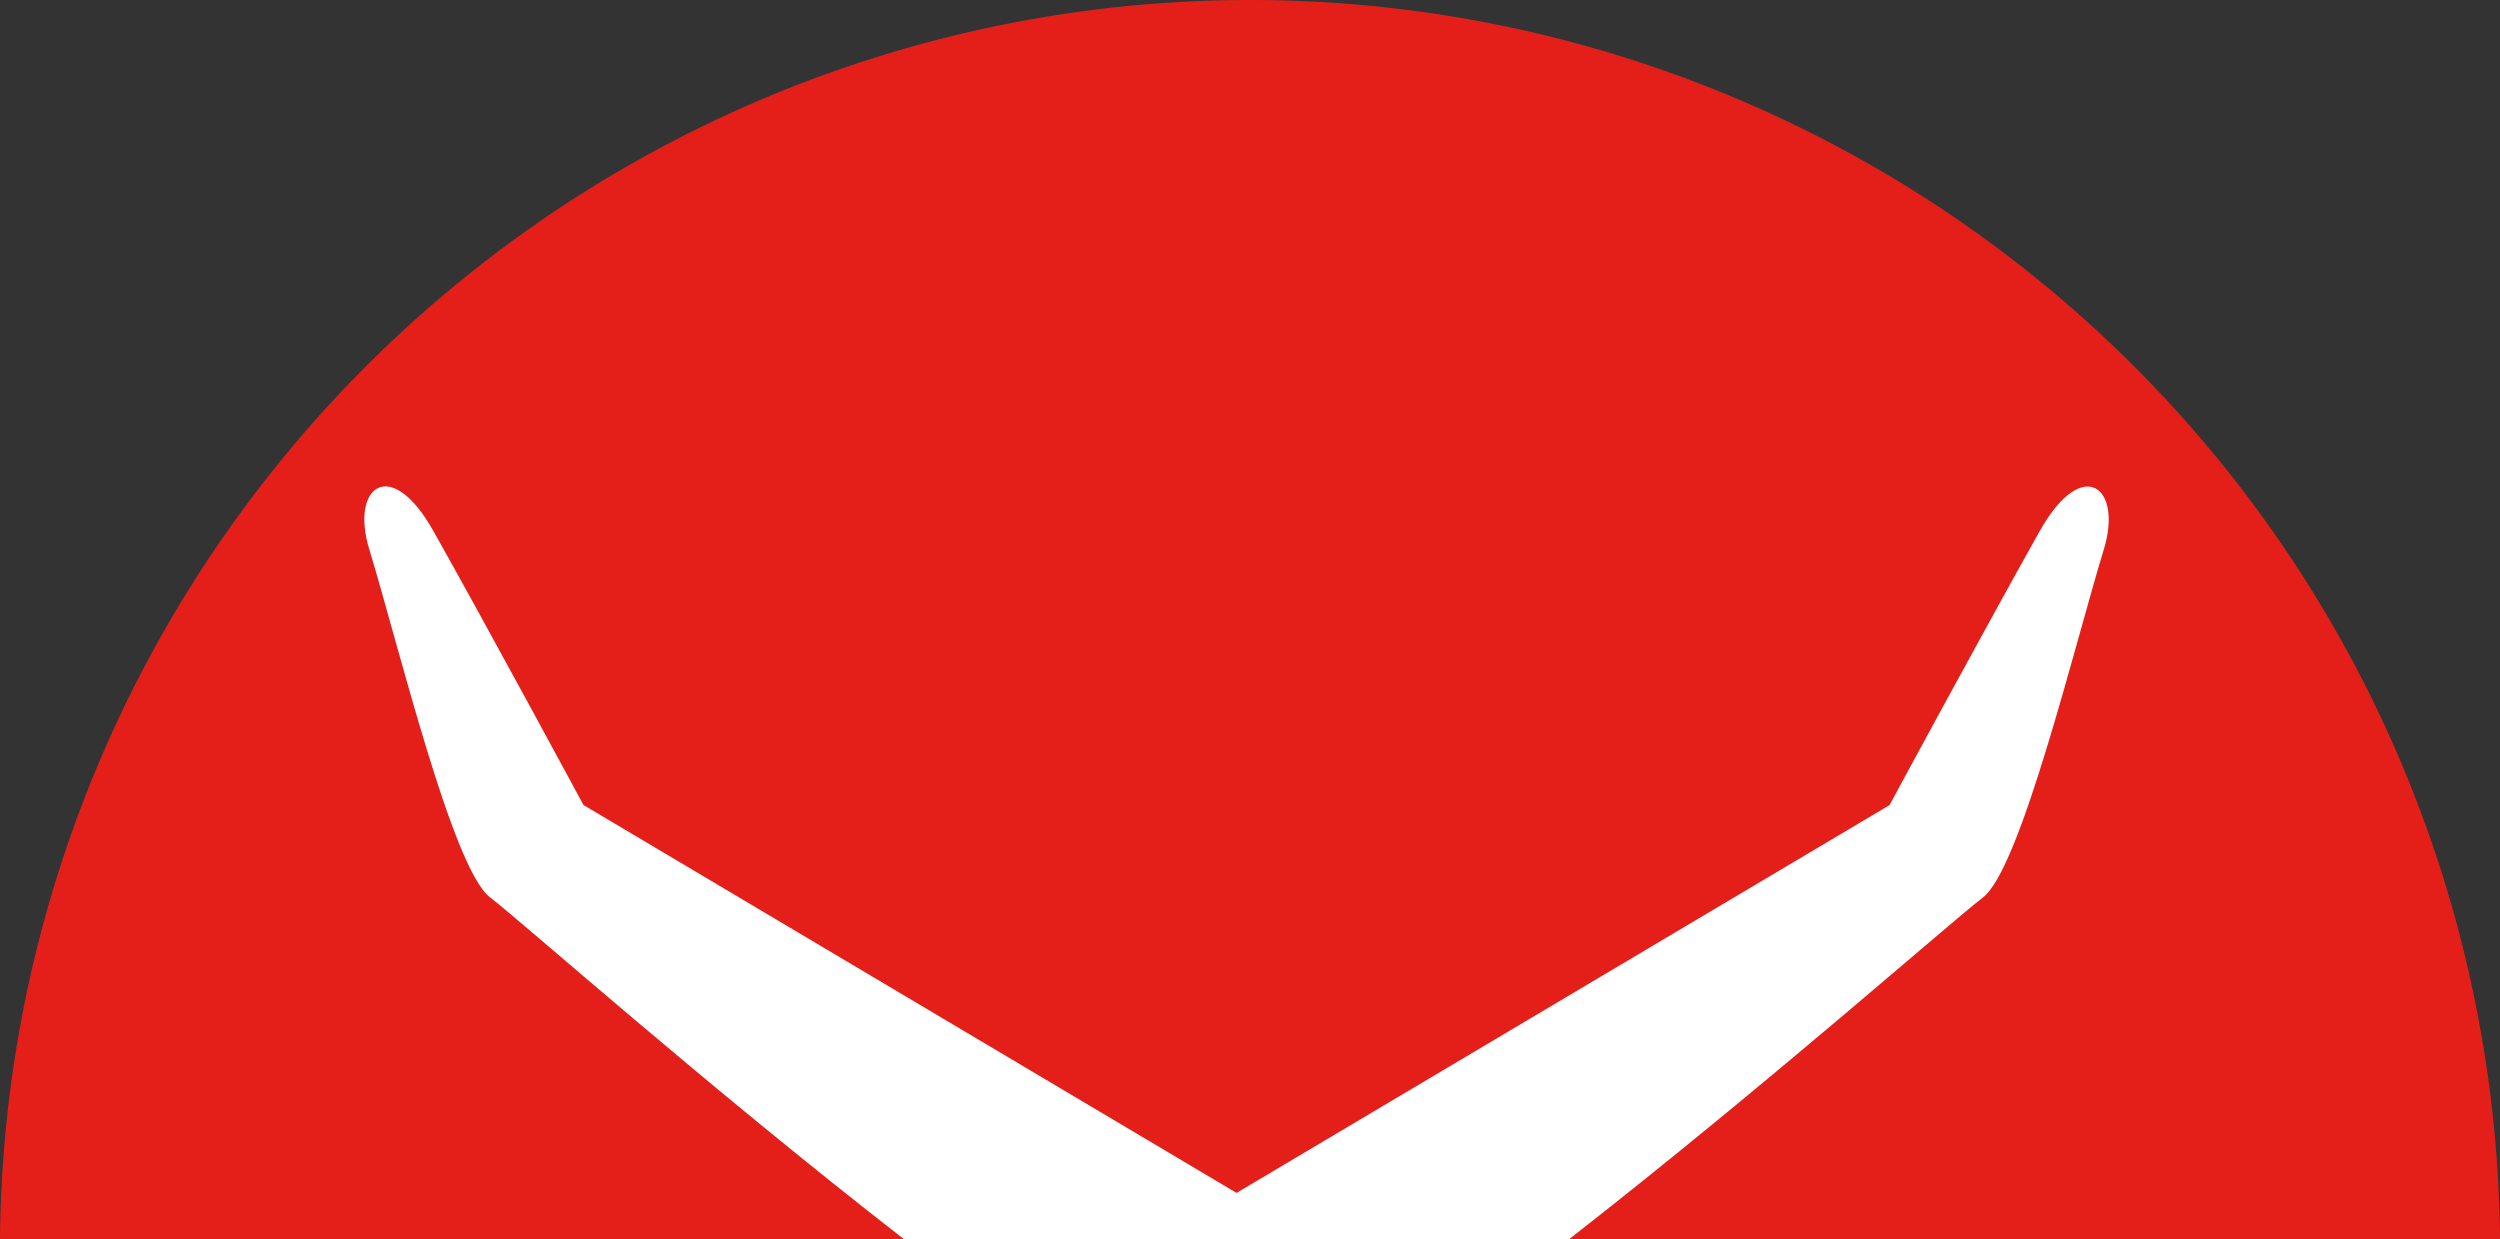
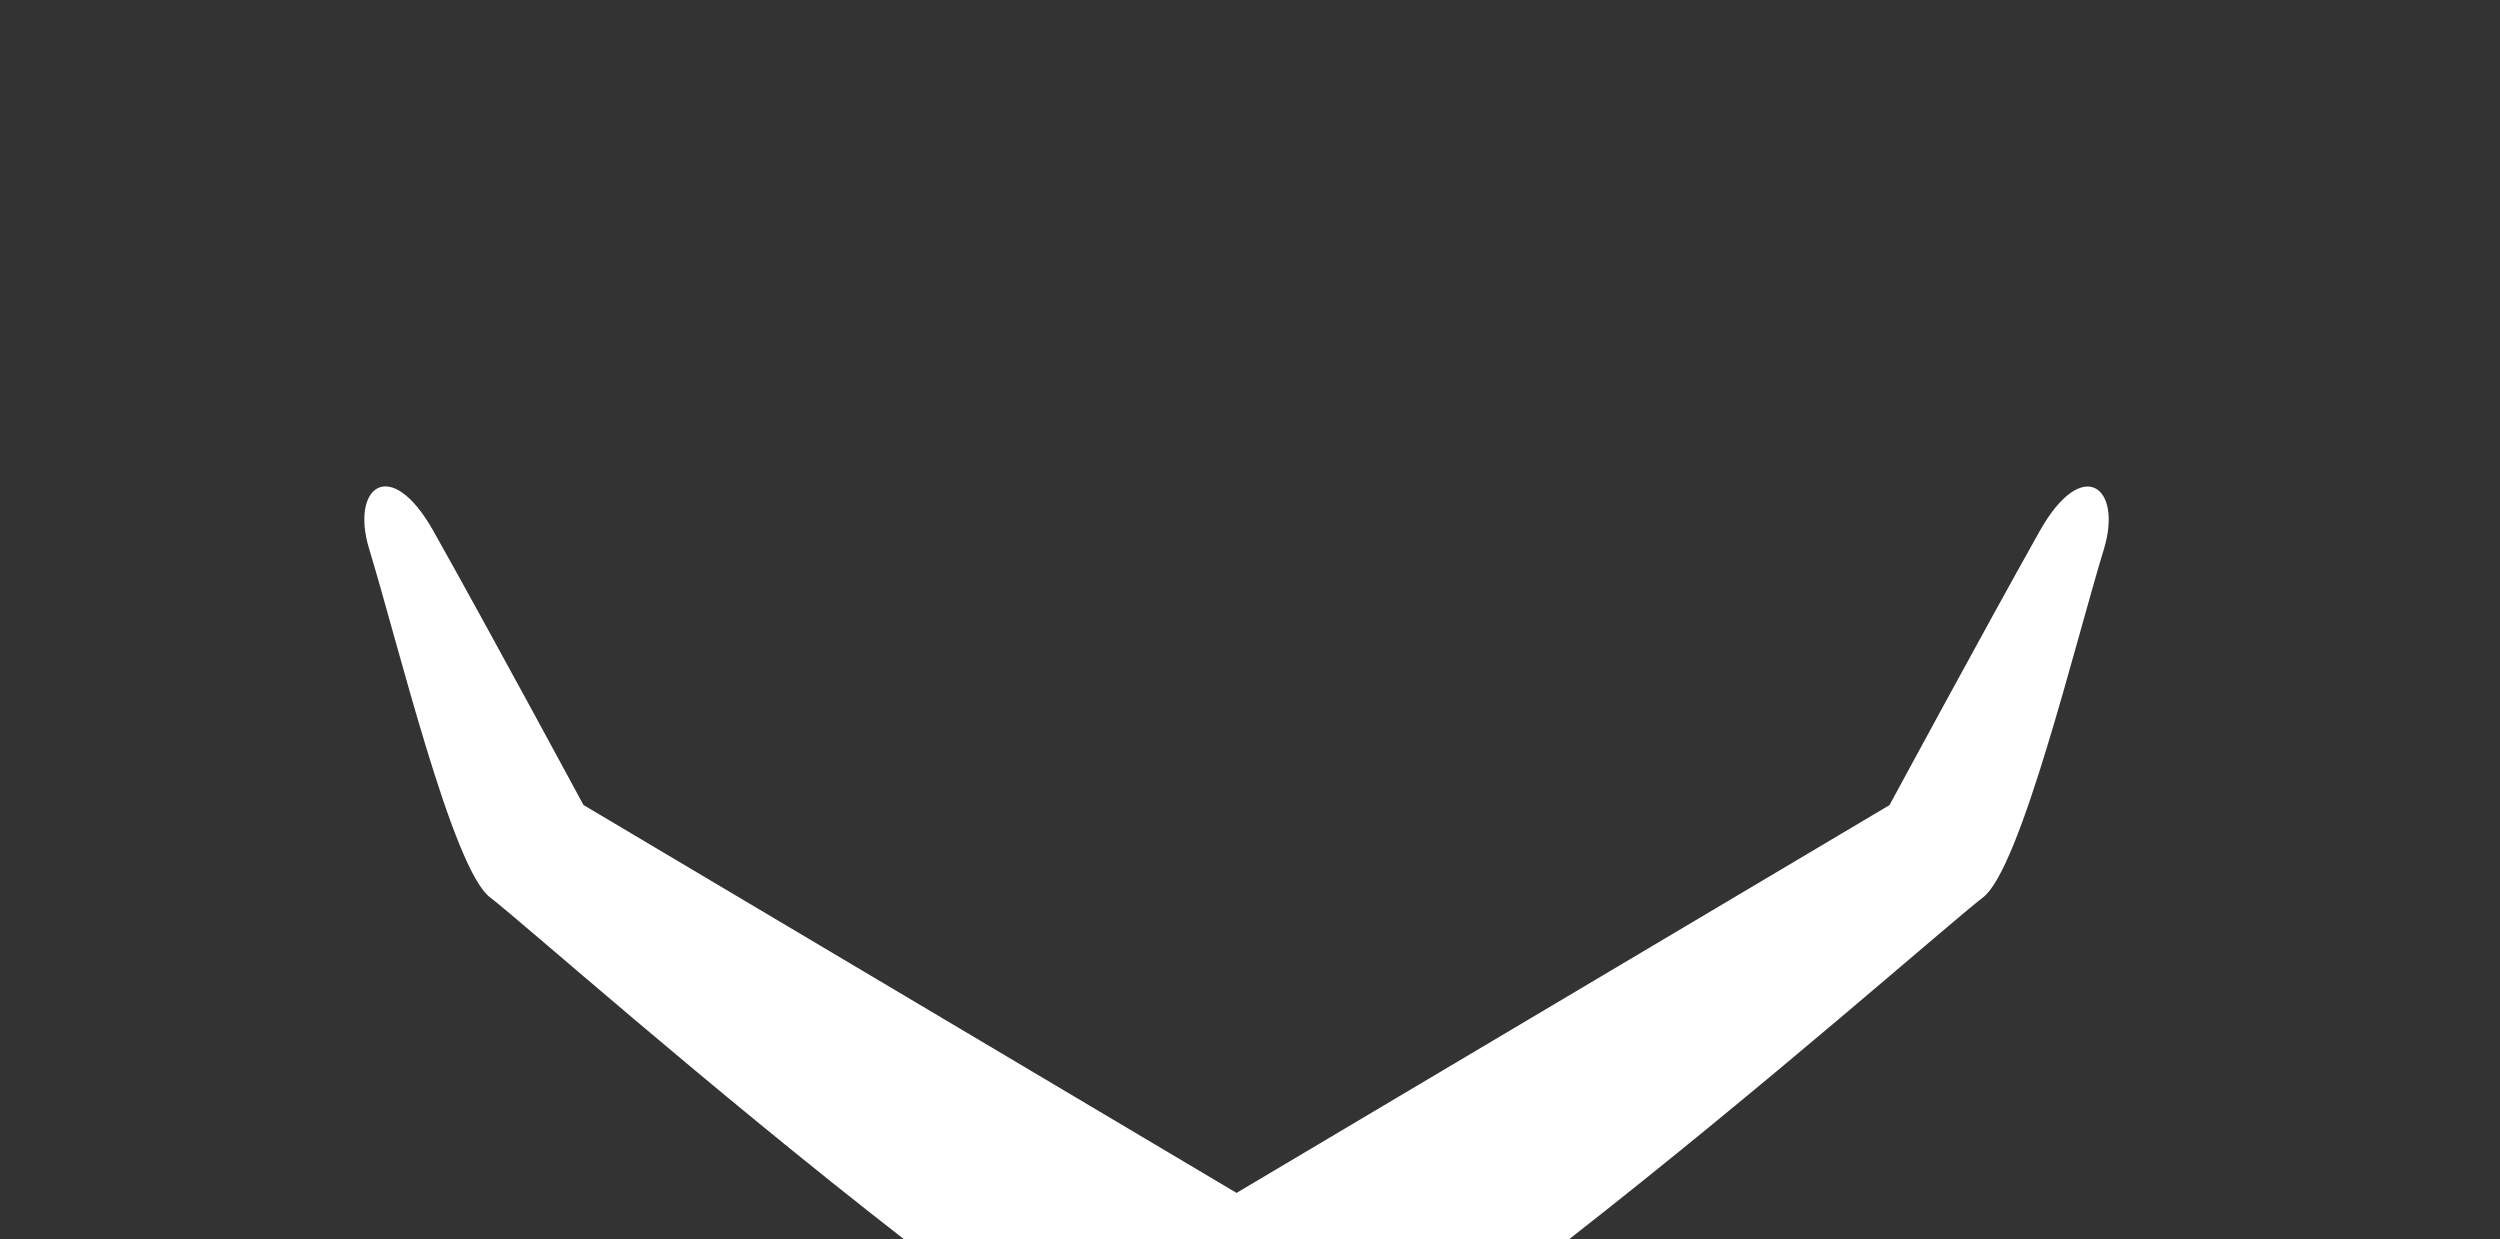
<svg xmlns="http://www.w3.org/2000/svg" id="Ebene_1" data-name="Ebene 1" viewBox="0 0 240.59 119.26">
  <rect x="0" y="0" width="240.59" height="119.26" fill="#333333" stroke="none" />
  <defs>
    <style>.cls-1{fill:#e41f1a;}.cls-2{fill:#fff;}</style>
  </defs>
-   <path class="cls-1" d="M212.3,154.2A120.31,120.31,0,0,0,92,273.46H332.59A120.3,120.3,0,0,0,212.3,154.2" transform="translate(-92 -154.2)" />
  <path class="cls-2" d="M243,273.46c19.11-14.92,36.62-30.43,39.84-32.9,3.62-2.77,8.83-24.34,11.63-33.51,1.83-6-2.05-9.06-6.16-1.77-5.29,9.41-14.47,26.4-14.47,26.4L211,269l-62.85-37.33s-9.17-17-14.46-26.4c-4.11-7.29-8-4.24-6.16,1.77,2.8,9.17,8,30.74,11.62,33.51C142.34,243,160,258.7,179,273.46" transform="translate(-92 -154.2)" />
</svg>